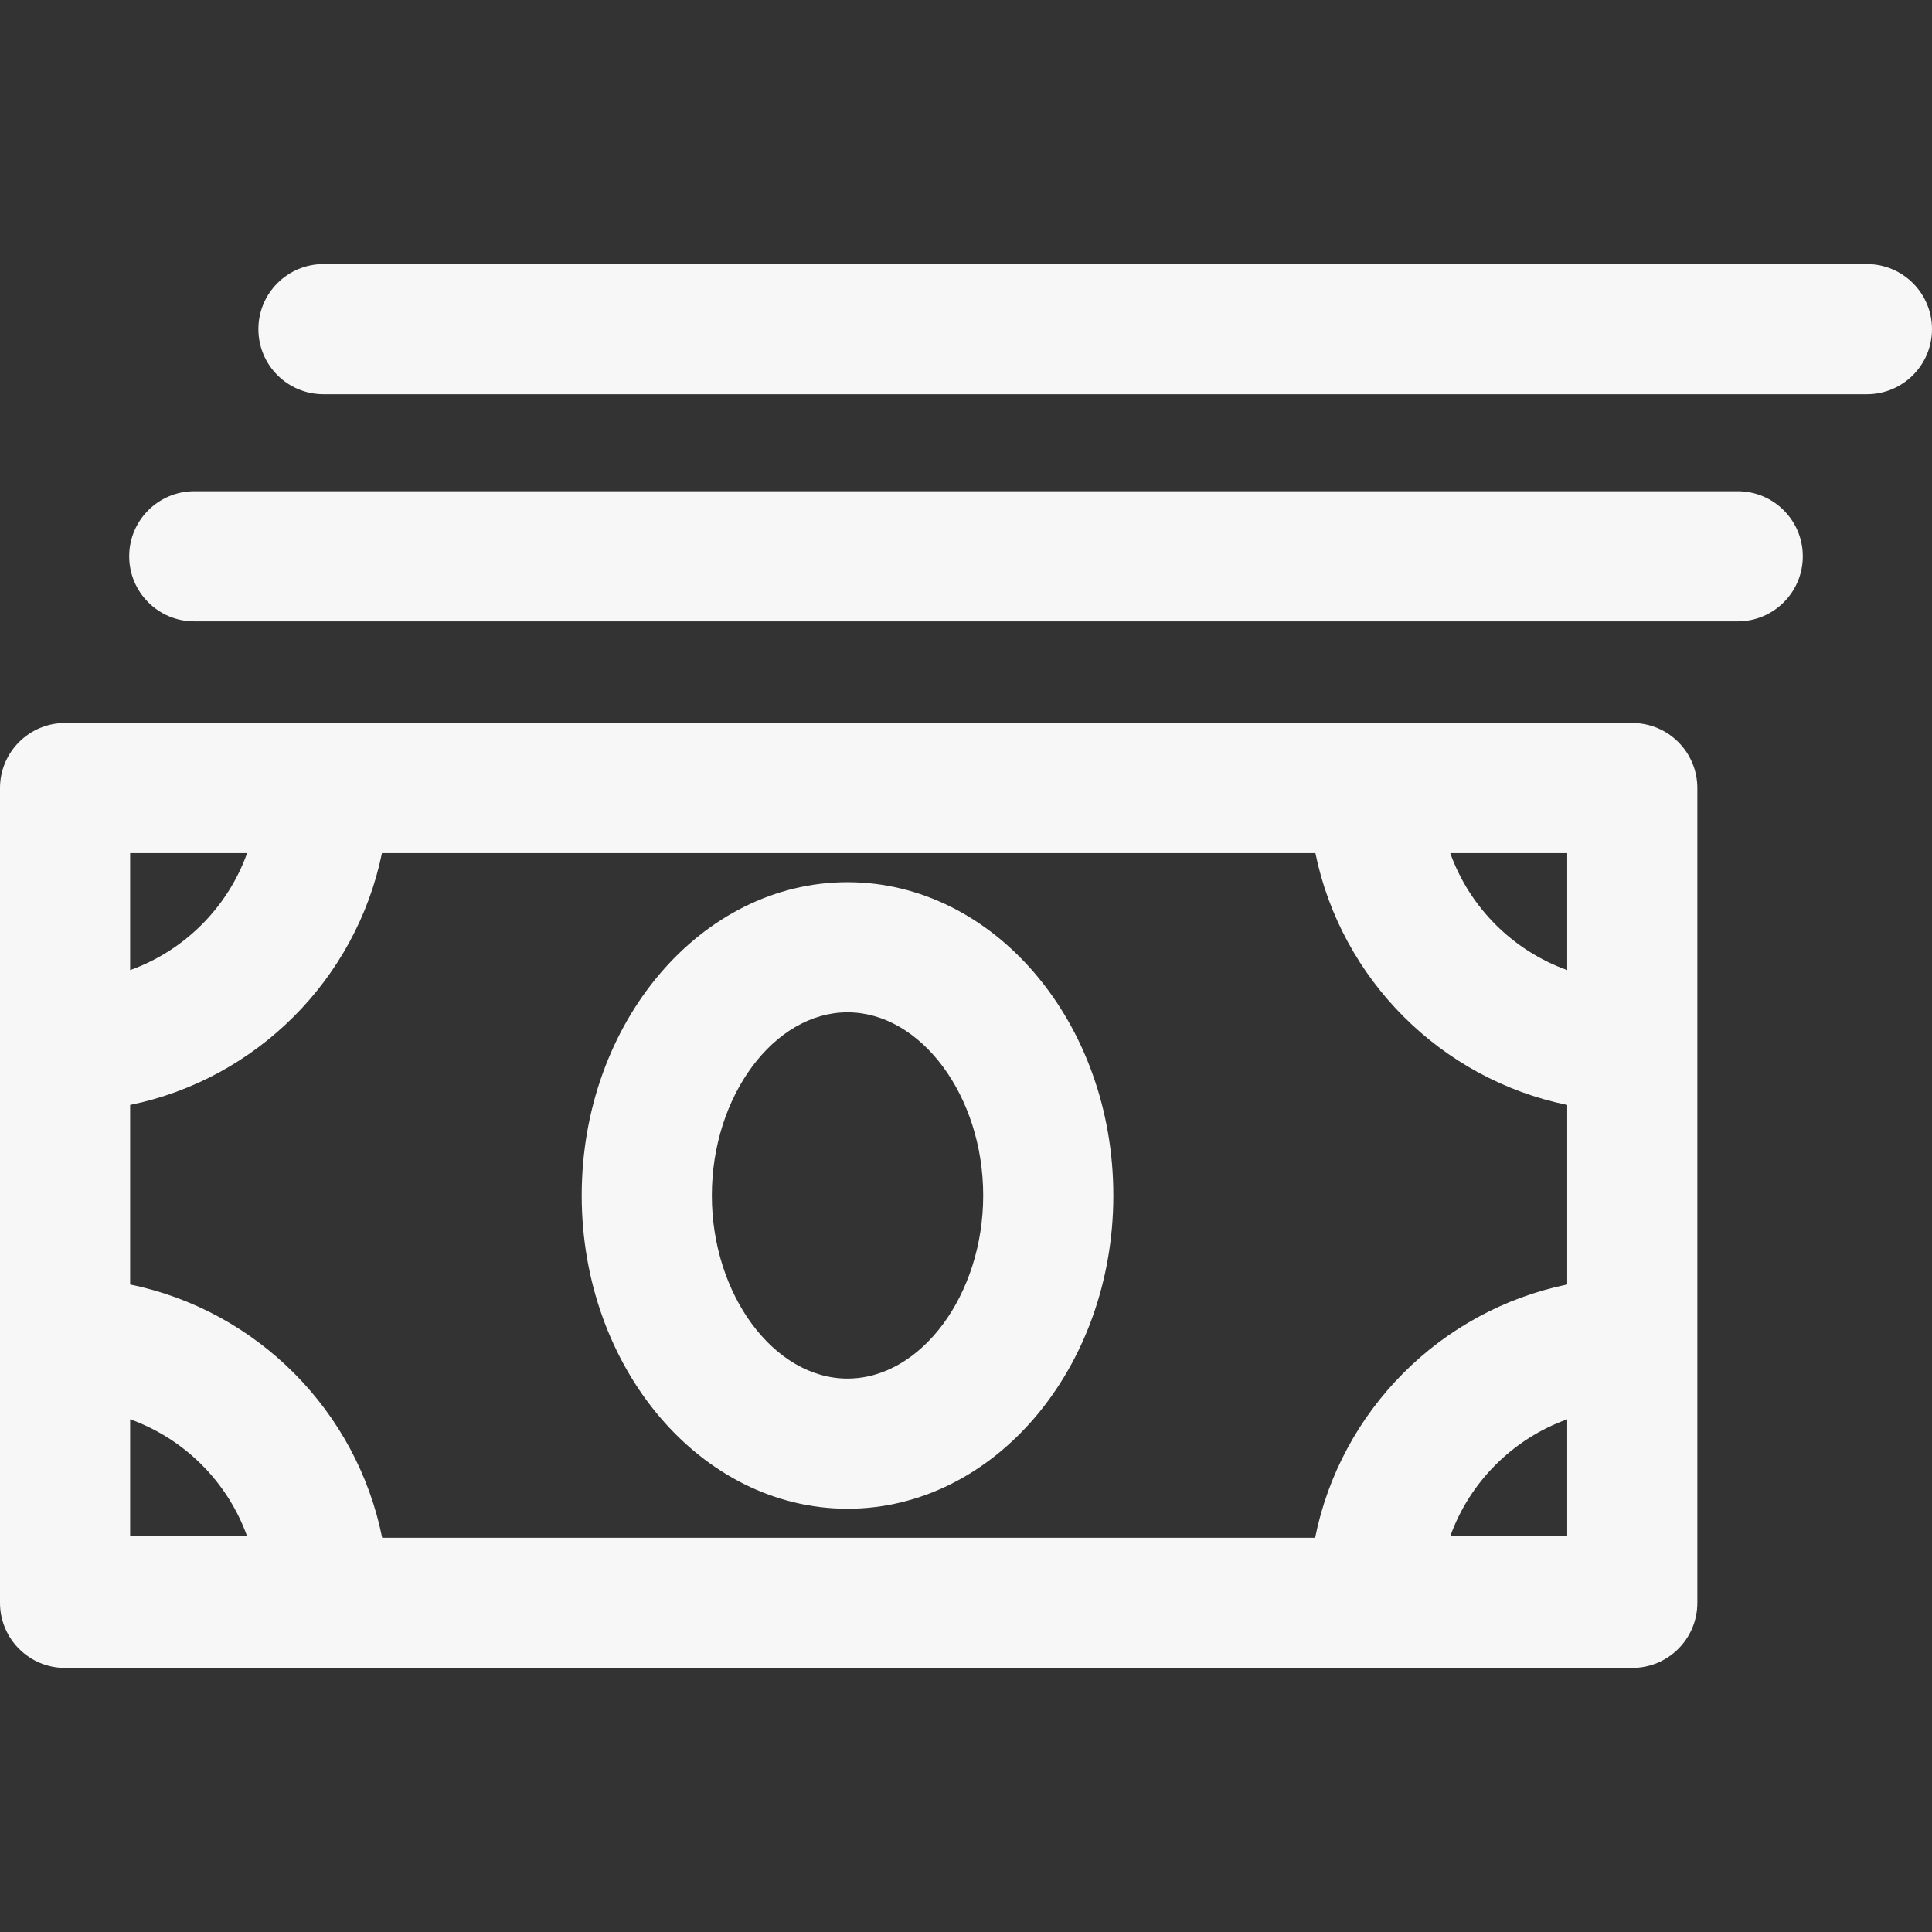
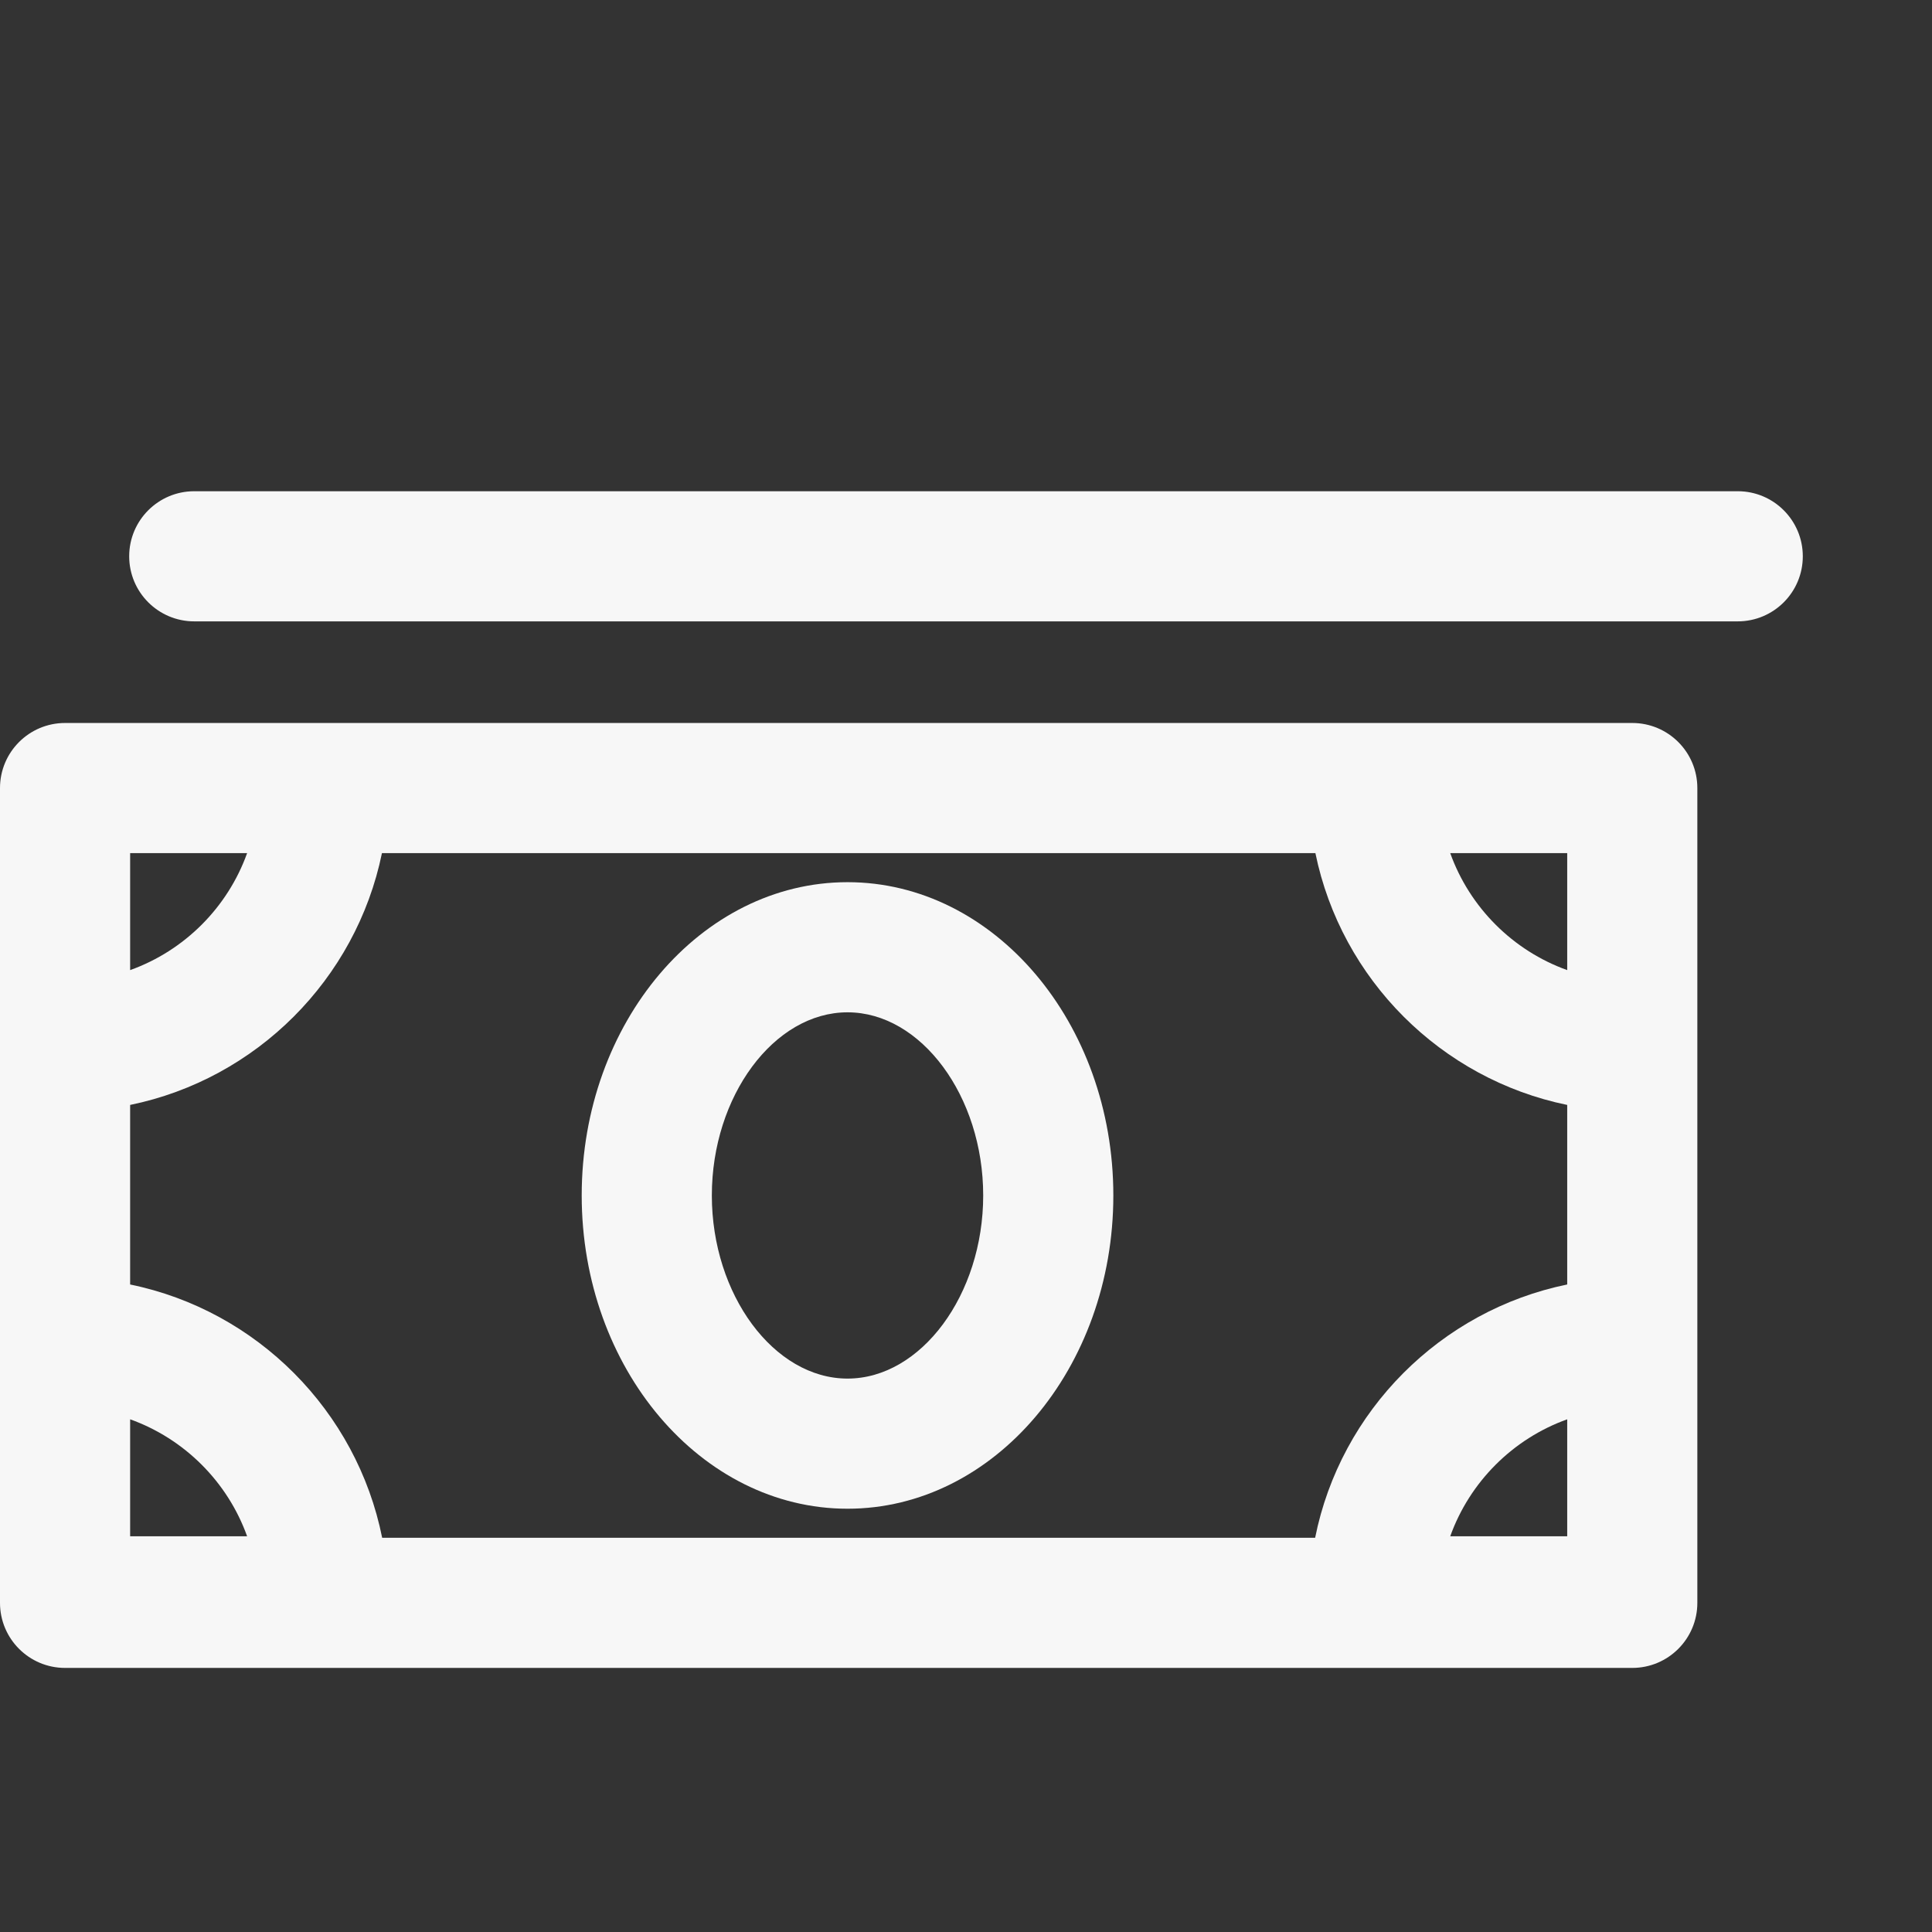
<svg xmlns="http://www.w3.org/2000/svg" fill="#f7f7f7" height="800px" width="800px" version="1.1" id="Layer_1" viewBox="0 0 512 512" xml:space="preserve">
  <rect x="0" y="0" width="512" height="512" fill="#333333" stroke="none" />
  <g>
    <g>
      <path d="M432.57,191.598c-16.259,0-399.145,0-415.326,0C7.72,191.598,0,199.318,0,208.842c0,7.334,0,207.464,0,215.535v0.394    c0,9.524,7.72,17.244,17.244,17.244H432.57c9.524,0,17.244-7.72,17.244-17.244v-0.394c0-8.208,0-208.368,0-215.535    C449.814,199.318,442.093,191.598,432.57,191.598z M34.488,226.086h31.001c-5.162,14.401-16.6,25.838-31.001,31.001V226.086z     M34.488,407.133v-31.001c14.401,5.163,25.839,16.6,31.001,31.001H34.488z M415.326,407.133h-31.002    c5.163-14.401,16.6-25.839,31.002-31.001V407.133z M415.326,340.401c-33.588,6.888-60.07,33.484-66.803,67.127H101.278    c-6.734-33.641-33.204-60.238-66.791-67.124v-47.585c33.458-6.861,59.872-33.275,66.732-66.732h247.374    c6.86,33.458,33.275,59.872,66.733,66.732V340.401z M415.326,257.087c-14.401-5.163-25.839-16.6-31.002-31.001h31.002V257.087z" />
    </g>
  </g>
  <g>
    <g>
      <path d="M224.602,233.787c-38.843,0-70.444,37.242-70.444,83.02c0,45.778,31.601,83.02,70.444,83.02s70.445-37.242,70.445-83.02    C295.046,271.029,263.445,233.787,224.602,233.787z M224.602,365.339c-19.491,0-35.956-22.226-35.956-48.532    c0-26.306,16.466-48.532,35.956-48.532s35.957,22.225,35.957,48.532C260.56,343.114,244.092,365.339,224.602,365.339z" />
    </g>
  </g>
  <g>
    <g>
      <path d="M460.519,130.181H51.481c-9.524,0-17.244,7.72-17.244,17.244s7.72,17.244,17.244,17.244h409.037    c9.524,0,17.244-7.72,17.244-17.244S470.042,130.181,460.519,130.181z" />
    </g>
  </g>
  <g>
    <g>
-       <path d="M494.756,69.985H85.719c-9.524,0-17.244,7.72-17.244,17.244c0,9.524,7.72,17.244,17.244,17.244h409.037    c9.524,0,17.244-7.72,17.244-17.244C512,77.704,504.279,69.985,494.756,69.985z" />
-     </g>
+       </g>
  </g>
</svg>